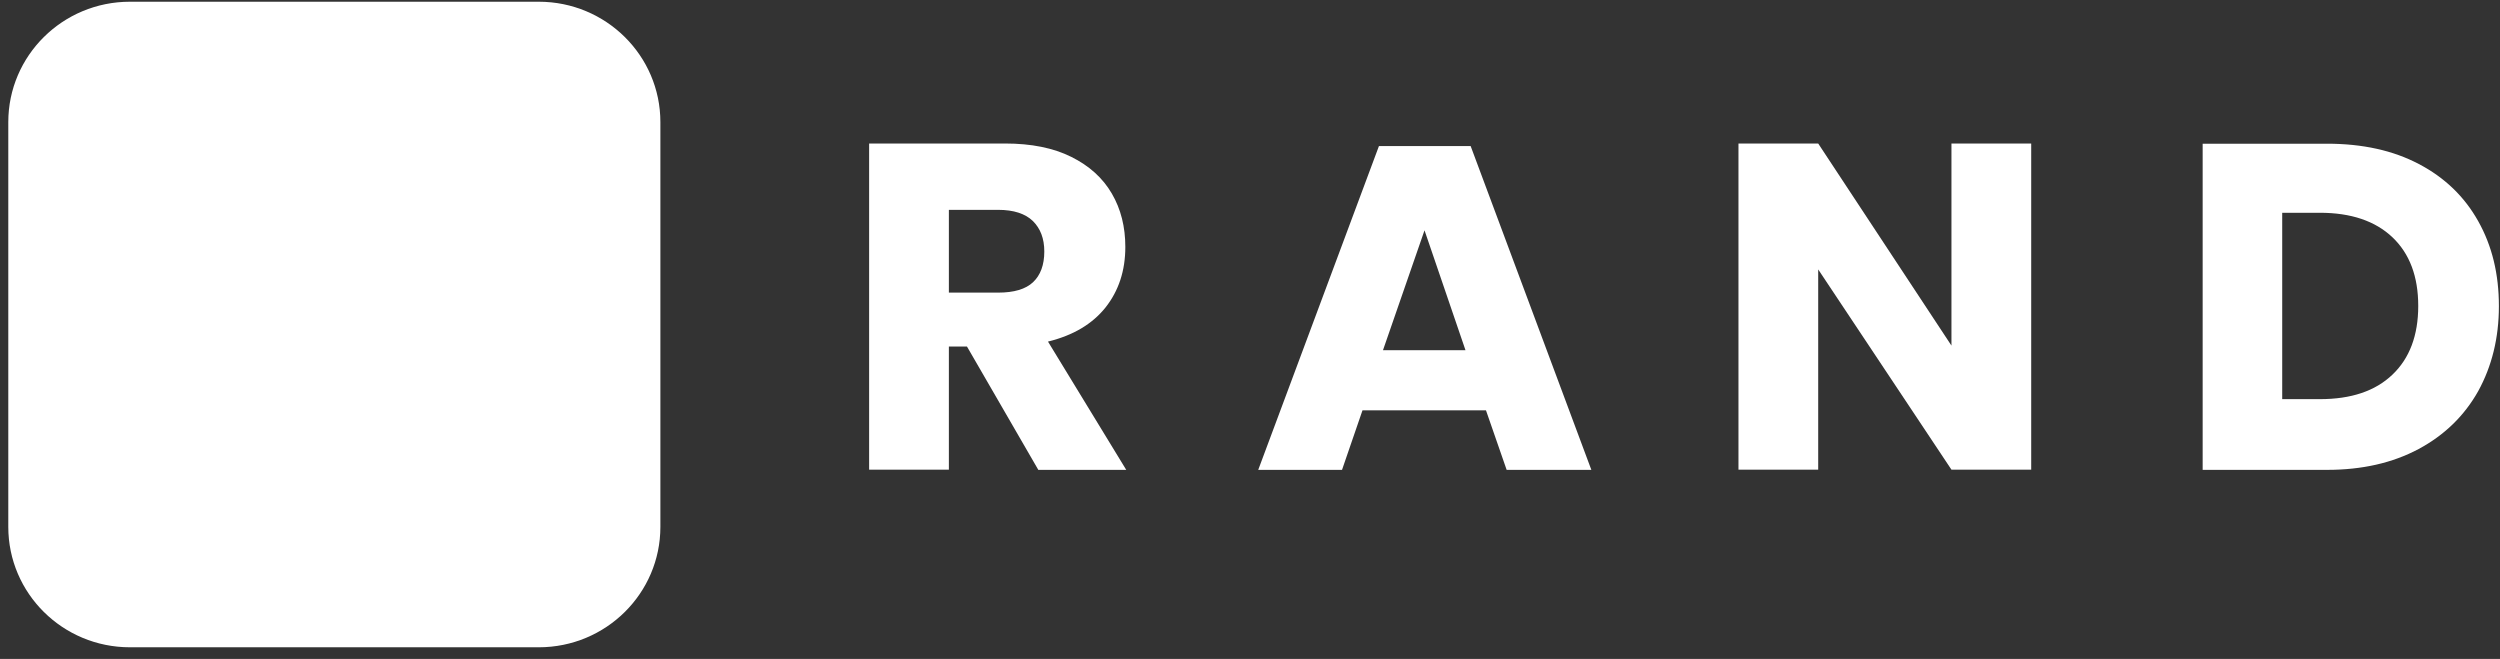
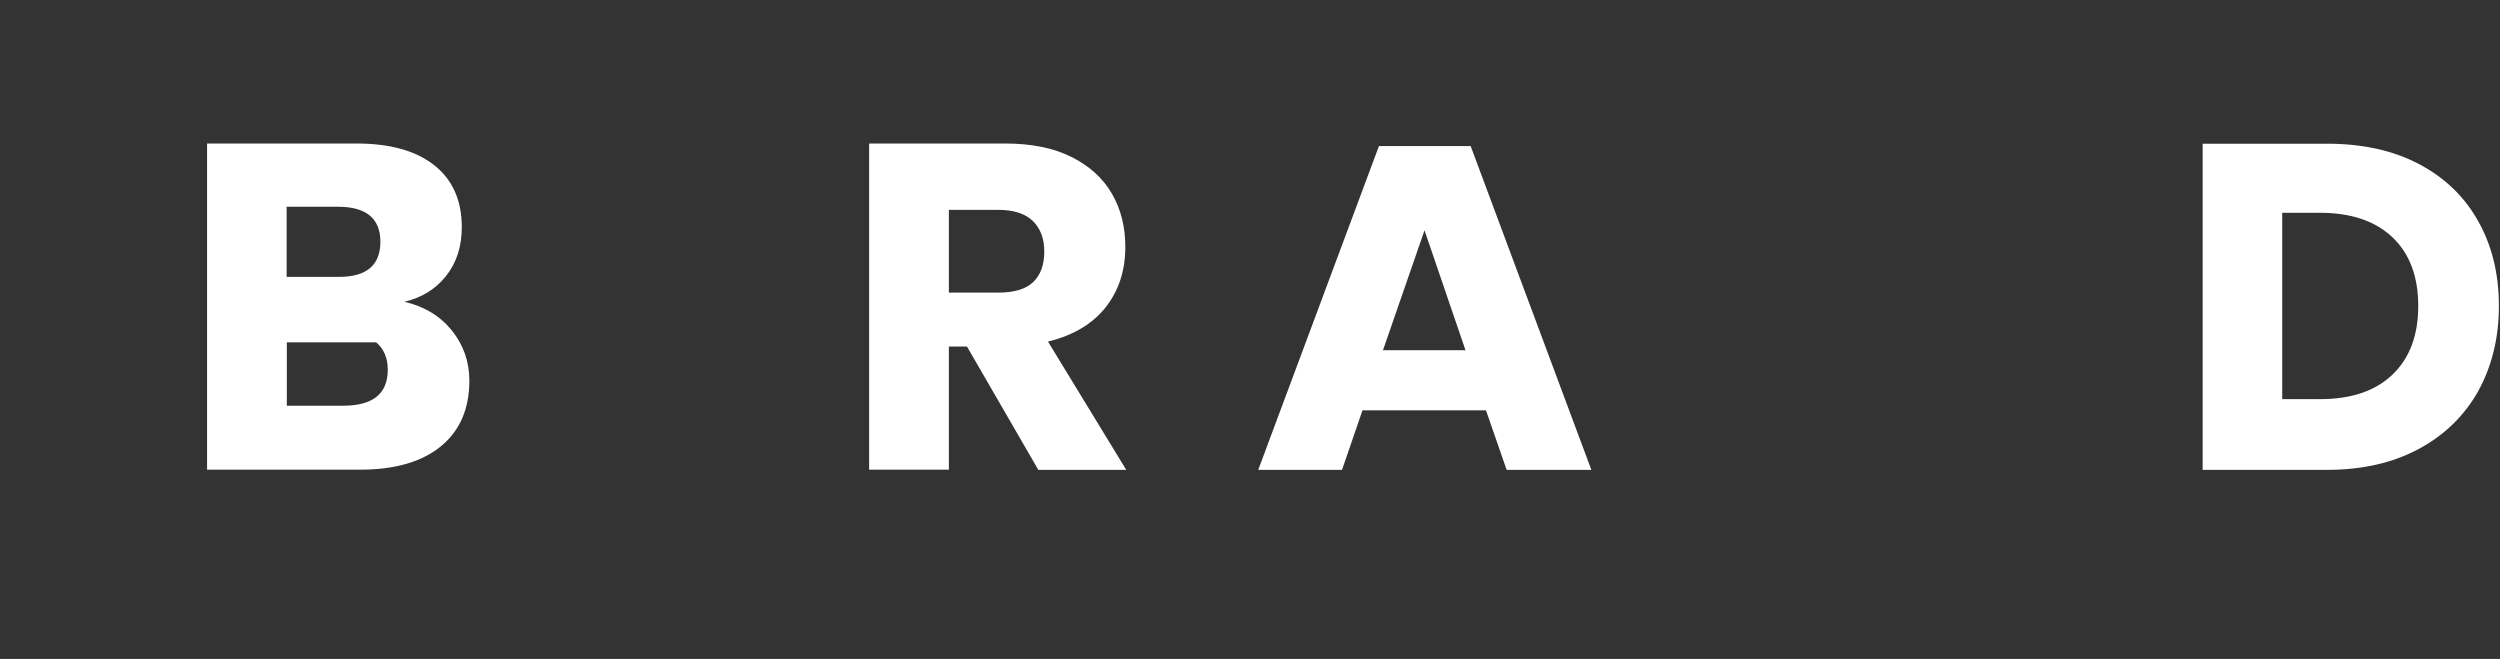
<svg xmlns="http://www.w3.org/2000/svg" width="129" height="34" viewBox="0 0 129 34" fill="none">
  <rect x="0" y="0" width="129" height="34" fill="#333333" stroke="none" />
-   <path d="M27.8 33.4H6.704C3.238 33.4 0.428 30.619 0.428 27.187V6.302C0.428 2.87 3.238 0.089 6.704 0.089H27.8C31.266 0.089 34.076 2.87 34.076 6.302V27.187C34.076 30.619 31.266 33.4 27.8 33.4Z" fill="white" />
-   <path d="M23.314 17.051C23.914 17.796 24.219 18.663 24.219 19.644C24.219 21.086 23.733 22.218 22.762 23.019C21.79 23.82 20.399 24.235 18.59 24.235H10.685V7.405H18.399C20.133 7.405 21.466 7.782 22.409 8.527C23.352 9.272 23.828 10.338 23.828 11.714C23.828 12.732 23.552 13.572 23.009 14.25C22.466 14.929 21.752 15.363 20.866 15.57C21.904 15.816 22.714 16.306 23.314 17.051ZM14.79 14.288H17.485C18.914 14.288 19.628 13.685 19.628 12.478C19.628 11.271 18.895 10.668 17.438 10.668H14.79V14.288ZM20.009 19.078C20.009 18.474 19.809 18.003 19.409 17.664C19.009 17.324 18.438 17.154 17.704 17.154H14.8V20.935H17.733C19.247 20.926 20.009 20.313 20.009 19.078Z" fill="white" />
+   <path d="M23.314 17.051C23.914 17.796 24.219 18.663 24.219 19.644C24.219 21.086 23.733 22.218 22.762 23.019C21.79 23.82 20.399 24.235 18.59 24.235H10.685V7.405H18.399C20.133 7.405 21.466 7.782 22.409 8.527C23.352 9.272 23.828 10.338 23.828 11.714C23.828 12.732 23.552 13.572 23.009 14.25C22.466 14.929 21.752 15.363 20.866 15.57C21.904 15.816 22.714 16.306 23.314 17.051ZM14.79 14.288H17.485C18.914 14.288 19.628 13.685 19.628 12.478C19.628 11.271 18.895 10.668 17.438 10.668H14.79V14.288ZM20.009 19.078C20.009 18.474 19.809 18.003 19.409 17.664H14.8V20.935H17.733C19.247 20.926 20.009 20.313 20.009 19.078Z" fill="white" />
  <path d="M53.571 24.235L49.895 17.88H48.962V24.235H44.847V7.405H51.867C53.209 7.405 54.352 7.632 55.276 8.094C56.209 8.556 56.905 9.187 57.371 9.989C57.838 10.79 58.067 11.705 58.067 12.742C58.067 13.968 57.724 15.005 57.047 15.863C56.362 16.721 55.381 17.305 54.076 17.626L58.114 24.245H53.571V24.235ZM48.962 15.099H51.505C52.324 15.099 52.924 14.92 53.305 14.562C53.686 14.203 53.886 13.675 53.886 12.978C53.886 12.308 53.686 11.79 53.295 11.403C52.905 11.026 52.305 10.828 51.505 10.828H48.962V15.099Z" fill="white" />
  <path d="M76.676 21.172H70.305L69.248 24.246H64.924L71.153 7.538H75.886L82.114 24.246H77.743L76.676 21.172ZM75.619 18.07L73.505 11.885L71.362 18.07H75.619Z" fill="white" />
-   <path d="M104.81 24.235H100.695L93.819 13.902V24.235H89.705V7.405H93.819L100.695 17.833V7.405H104.81V24.235Z" fill="white" />
  <path d="M127.876 20.181C127.162 21.454 126.134 22.454 124.8 23.17C123.457 23.887 121.886 24.245 120.076 24.245H113.657V7.415H120.076C121.905 7.415 123.486 7.764 124.81 8.462C126.143 9.159 127.162 10.14 127.876 11.413C128.591 12.686 128.943 14.138 128.943 15.797C128.943 17.438 128.581 18.899 127.876 20.181ZM123.448 19.333C124.333 18.494 124.781 17.306 124.781 15.788C124.781 14.26 124.333 13.082 123.448 12.242C122.562 11.403 121.314 10.979 119.705 10.979H117.762V20.596H119.705C121.314 20.596 122.562 20.181 123.448 19.333Z" fill="white" />
</svg>